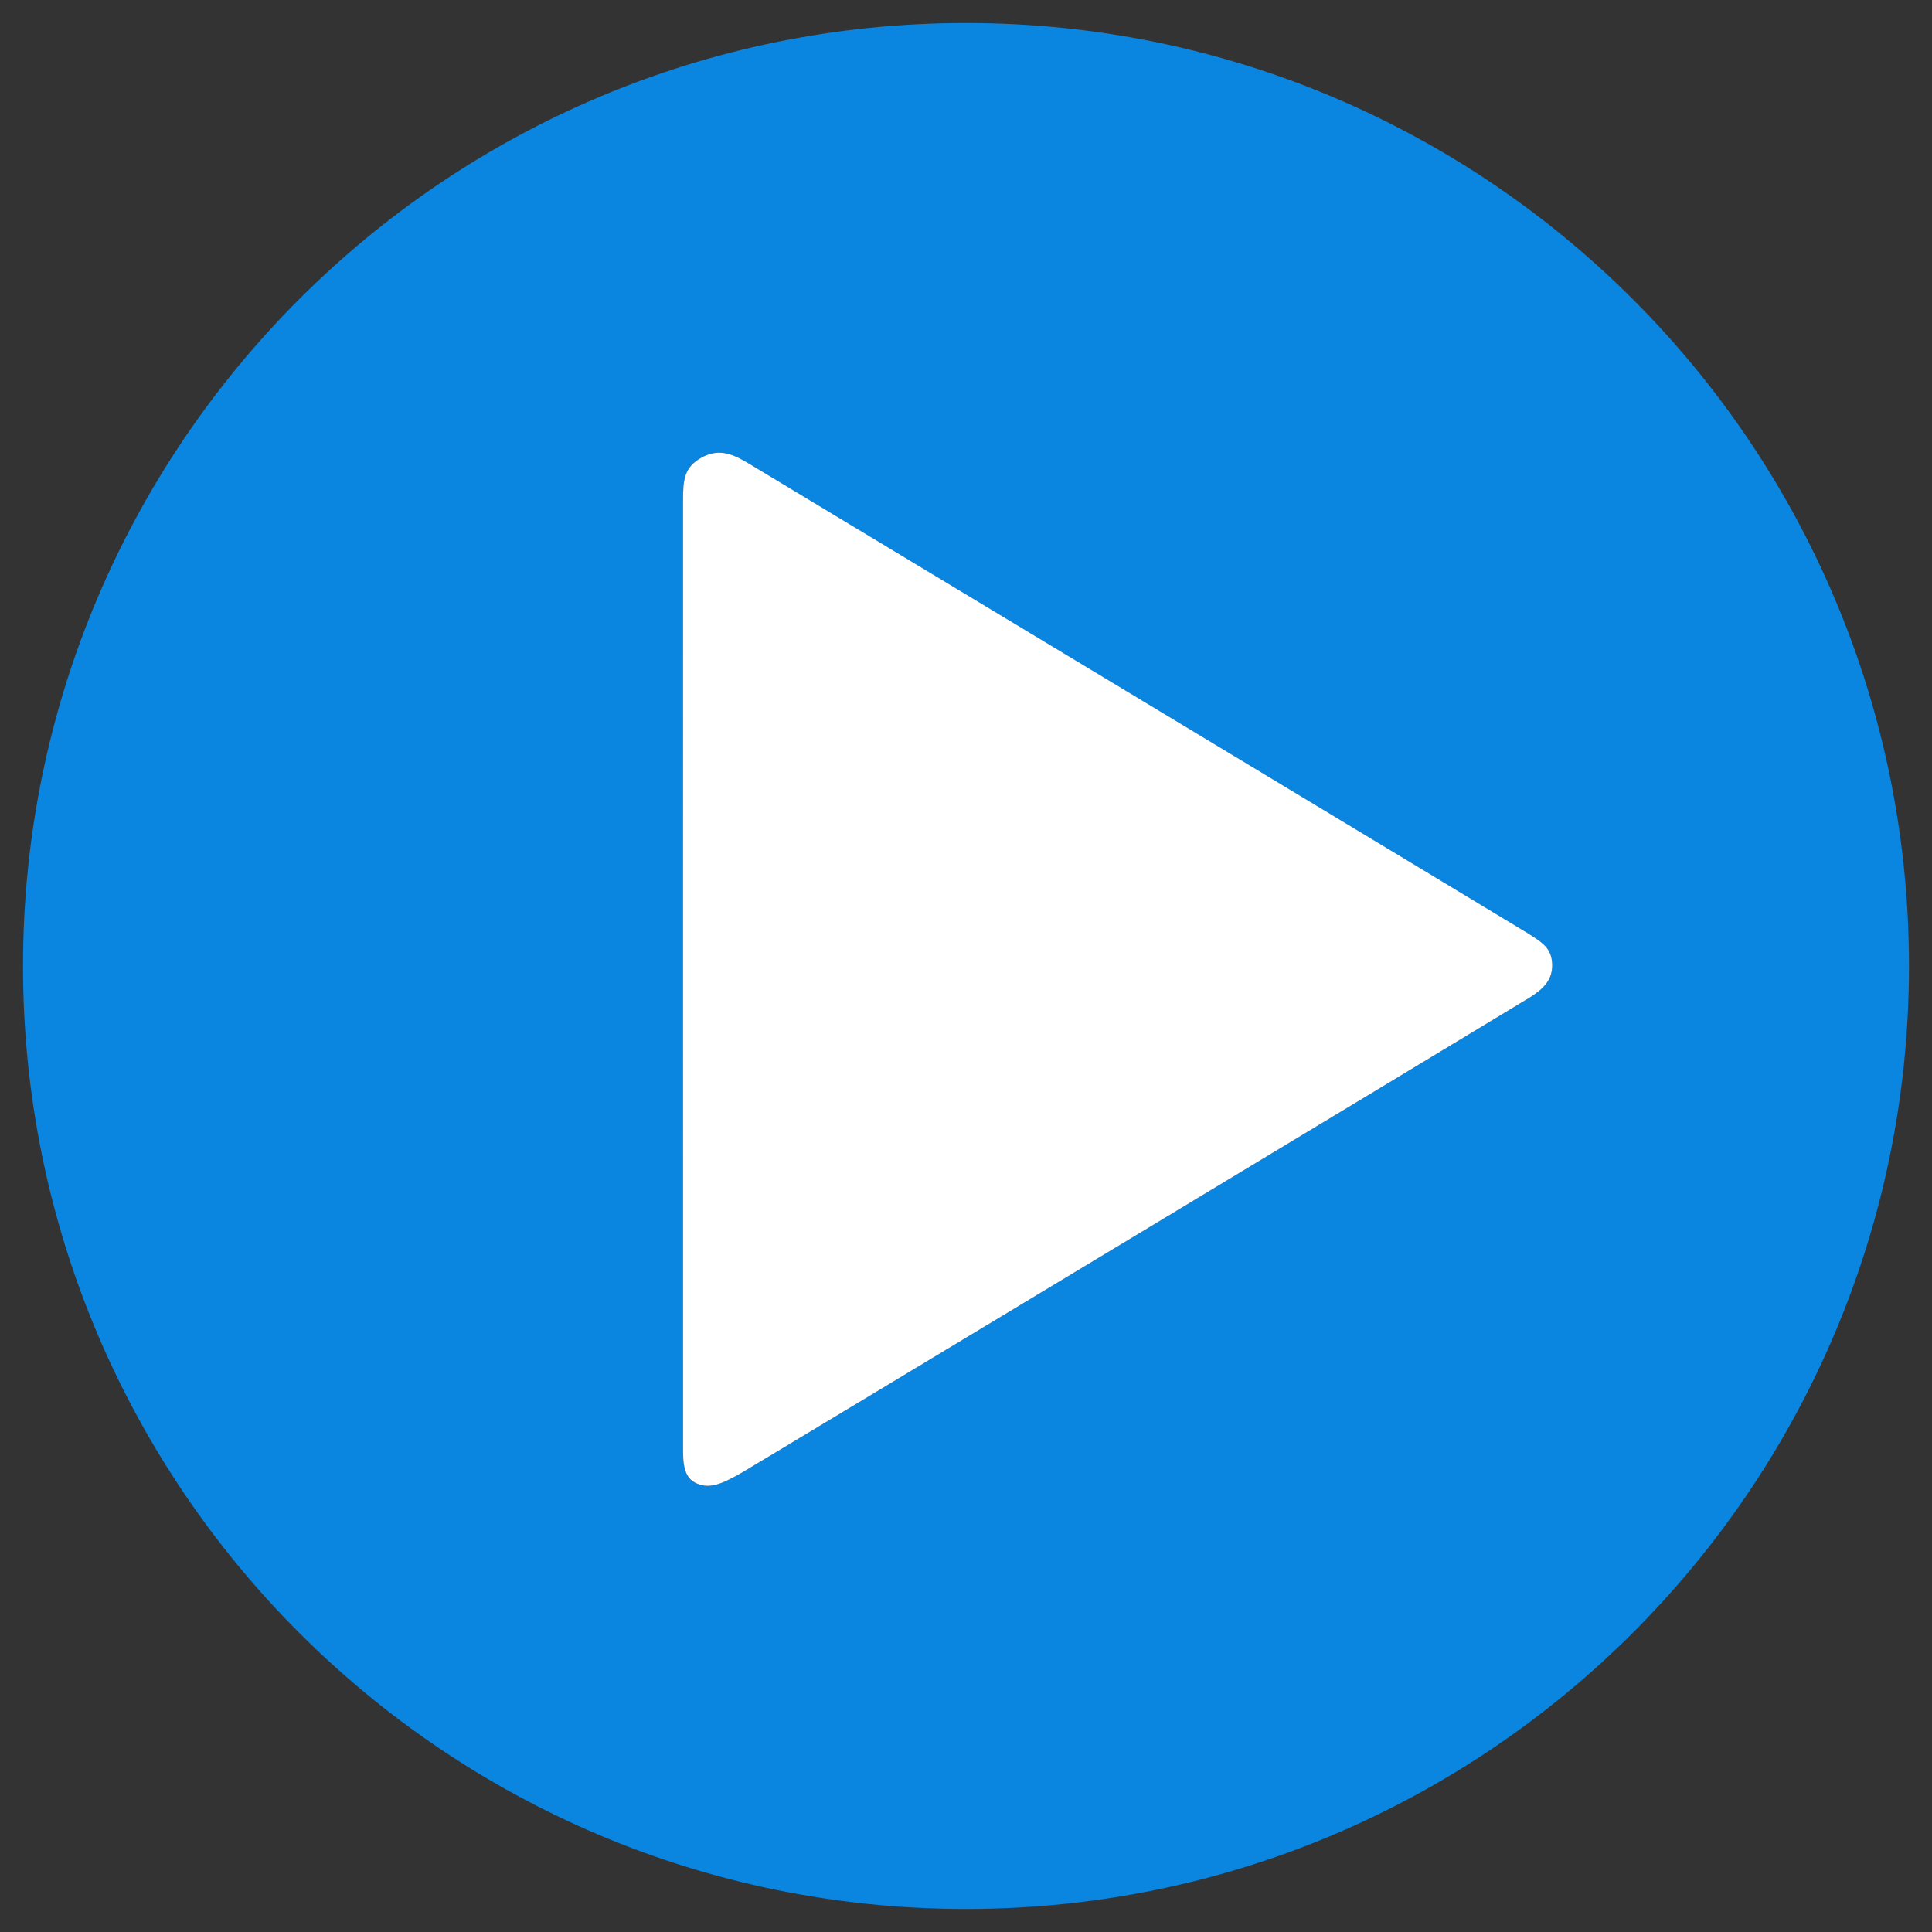
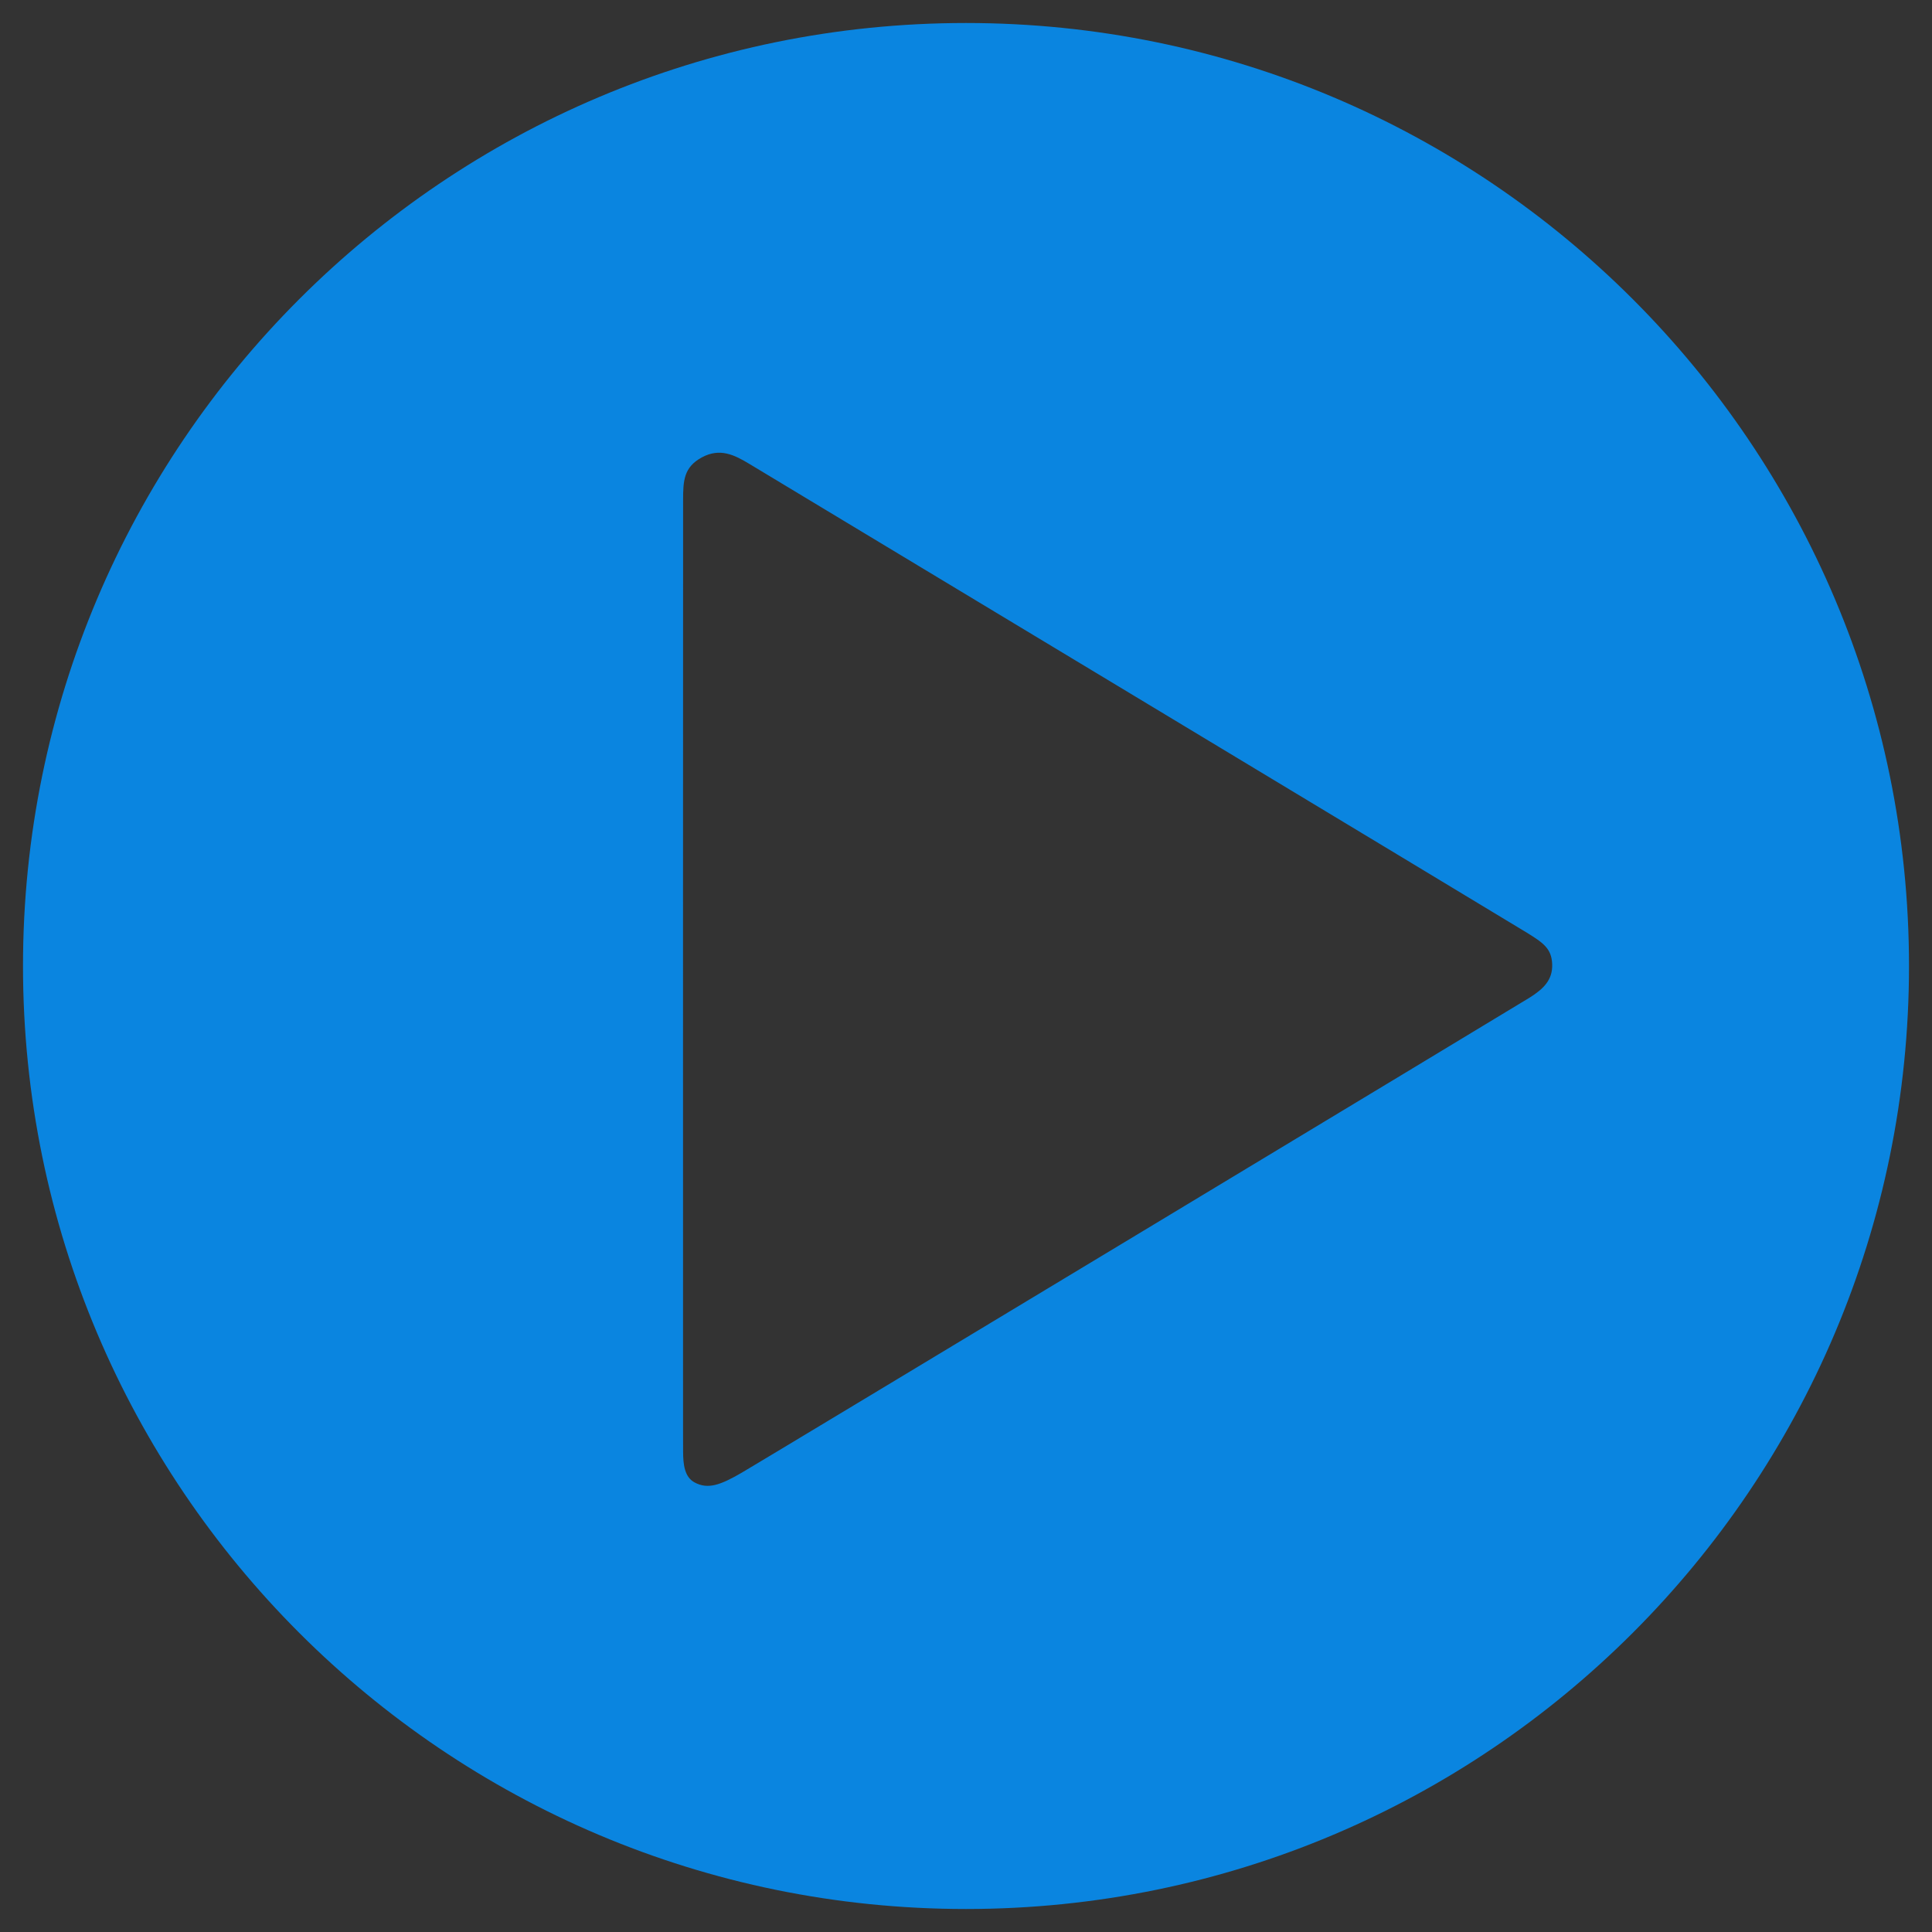
<svg xmlns="http://www.w3.org/2000/svg" width="42" height="42" viewBox="0 0 42 42">
  <rect x="0" y="0" width="42" height="42" fill="#333333" stroke="none" />
  <g fill="none" fill-rule="evenodd">
    <path d="M21,0.5 C32.322,0.5 41.5,9.678 41.5,21 C41.5,32.322 32.322,41.5 21,41.5 C9.678,41.5 0.5,32.322 0.5,21 C0.5,9.678 9.678,0.5 21,0.5 Z M16.299,10.09 C15.963,9.887 15.652,9.731 15.258,9.943 C14.864,10.156 14.85,10.452 14.85,10.873 C14.85,11.27 14.846,28.915 14.849,31.113 L14.85,31.554 C14.851,31.822 14.876,32.107 15.1,32.227 C15.387,32.381 15.656,32.288 16.123,32.016 C16.59,31.745 32.951,21.876 33.252,21.688 C33.553,21.499 33.757,21.302 33.743,20.959 C33.73,20.615 33.541,20.493 33.196,20.278 C32.851,20.064 16.634,10.292 16.299,10.09 Z" fill="#0A85E0" fill-rule="nonzero" />
-     <path d="M24.183,11.624 C24.527,11.611 24.723,11.815 24.912,12.115 C25.101,12.416 34.969,28.777 35.241,29.244 C35.512,29.712 35.606,29.98 35.451,30.267 C35.297,30.555 34.87,30.514 34.557,30.518 C34.244,30.521 14.518,30.518 14.097,30.518 C13.677,30.518 13.381,30.503 13.168,30.109 C12.955,29.715 13.112,29.404 13.314,29.069 C13.516,28.733 23.288,12.516 23.503,12.171 C23.718,11.827 23.839,11.638 24.183,11.624 Z" fill="#FFF" fill-rule="nonzero" transform="rotate(90 24.296 21.071)" />
  </g>
</svg>